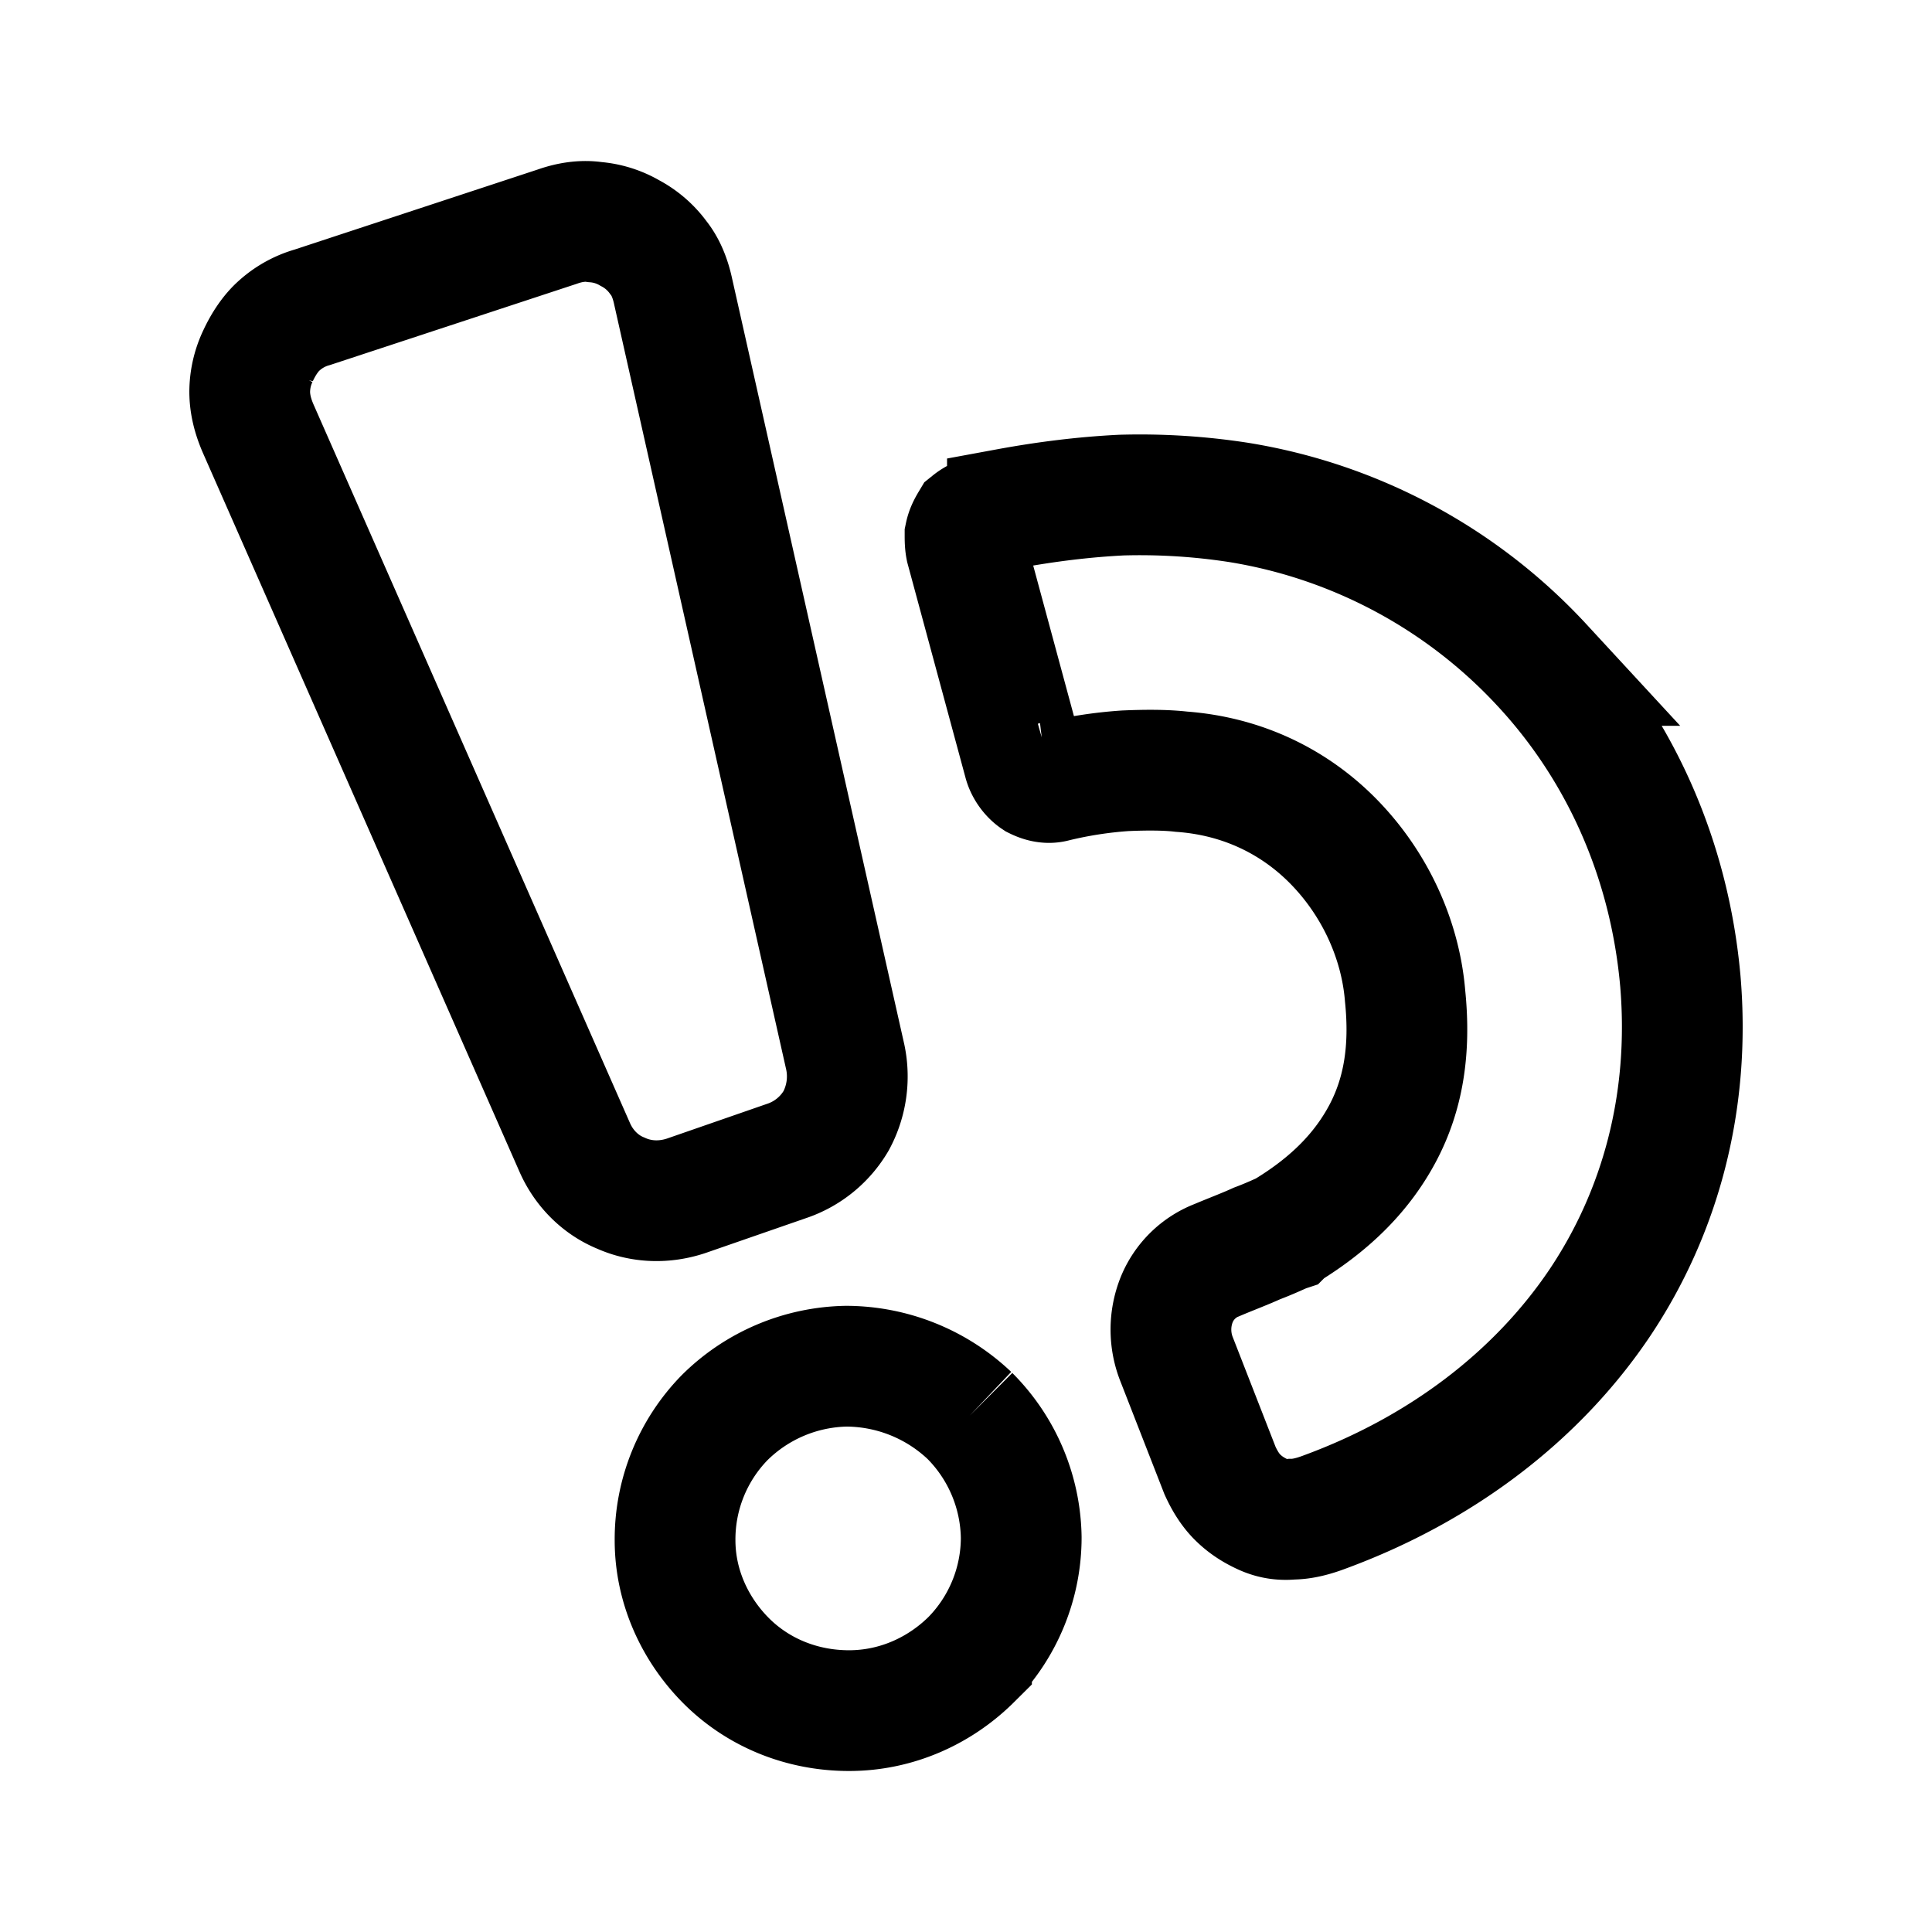
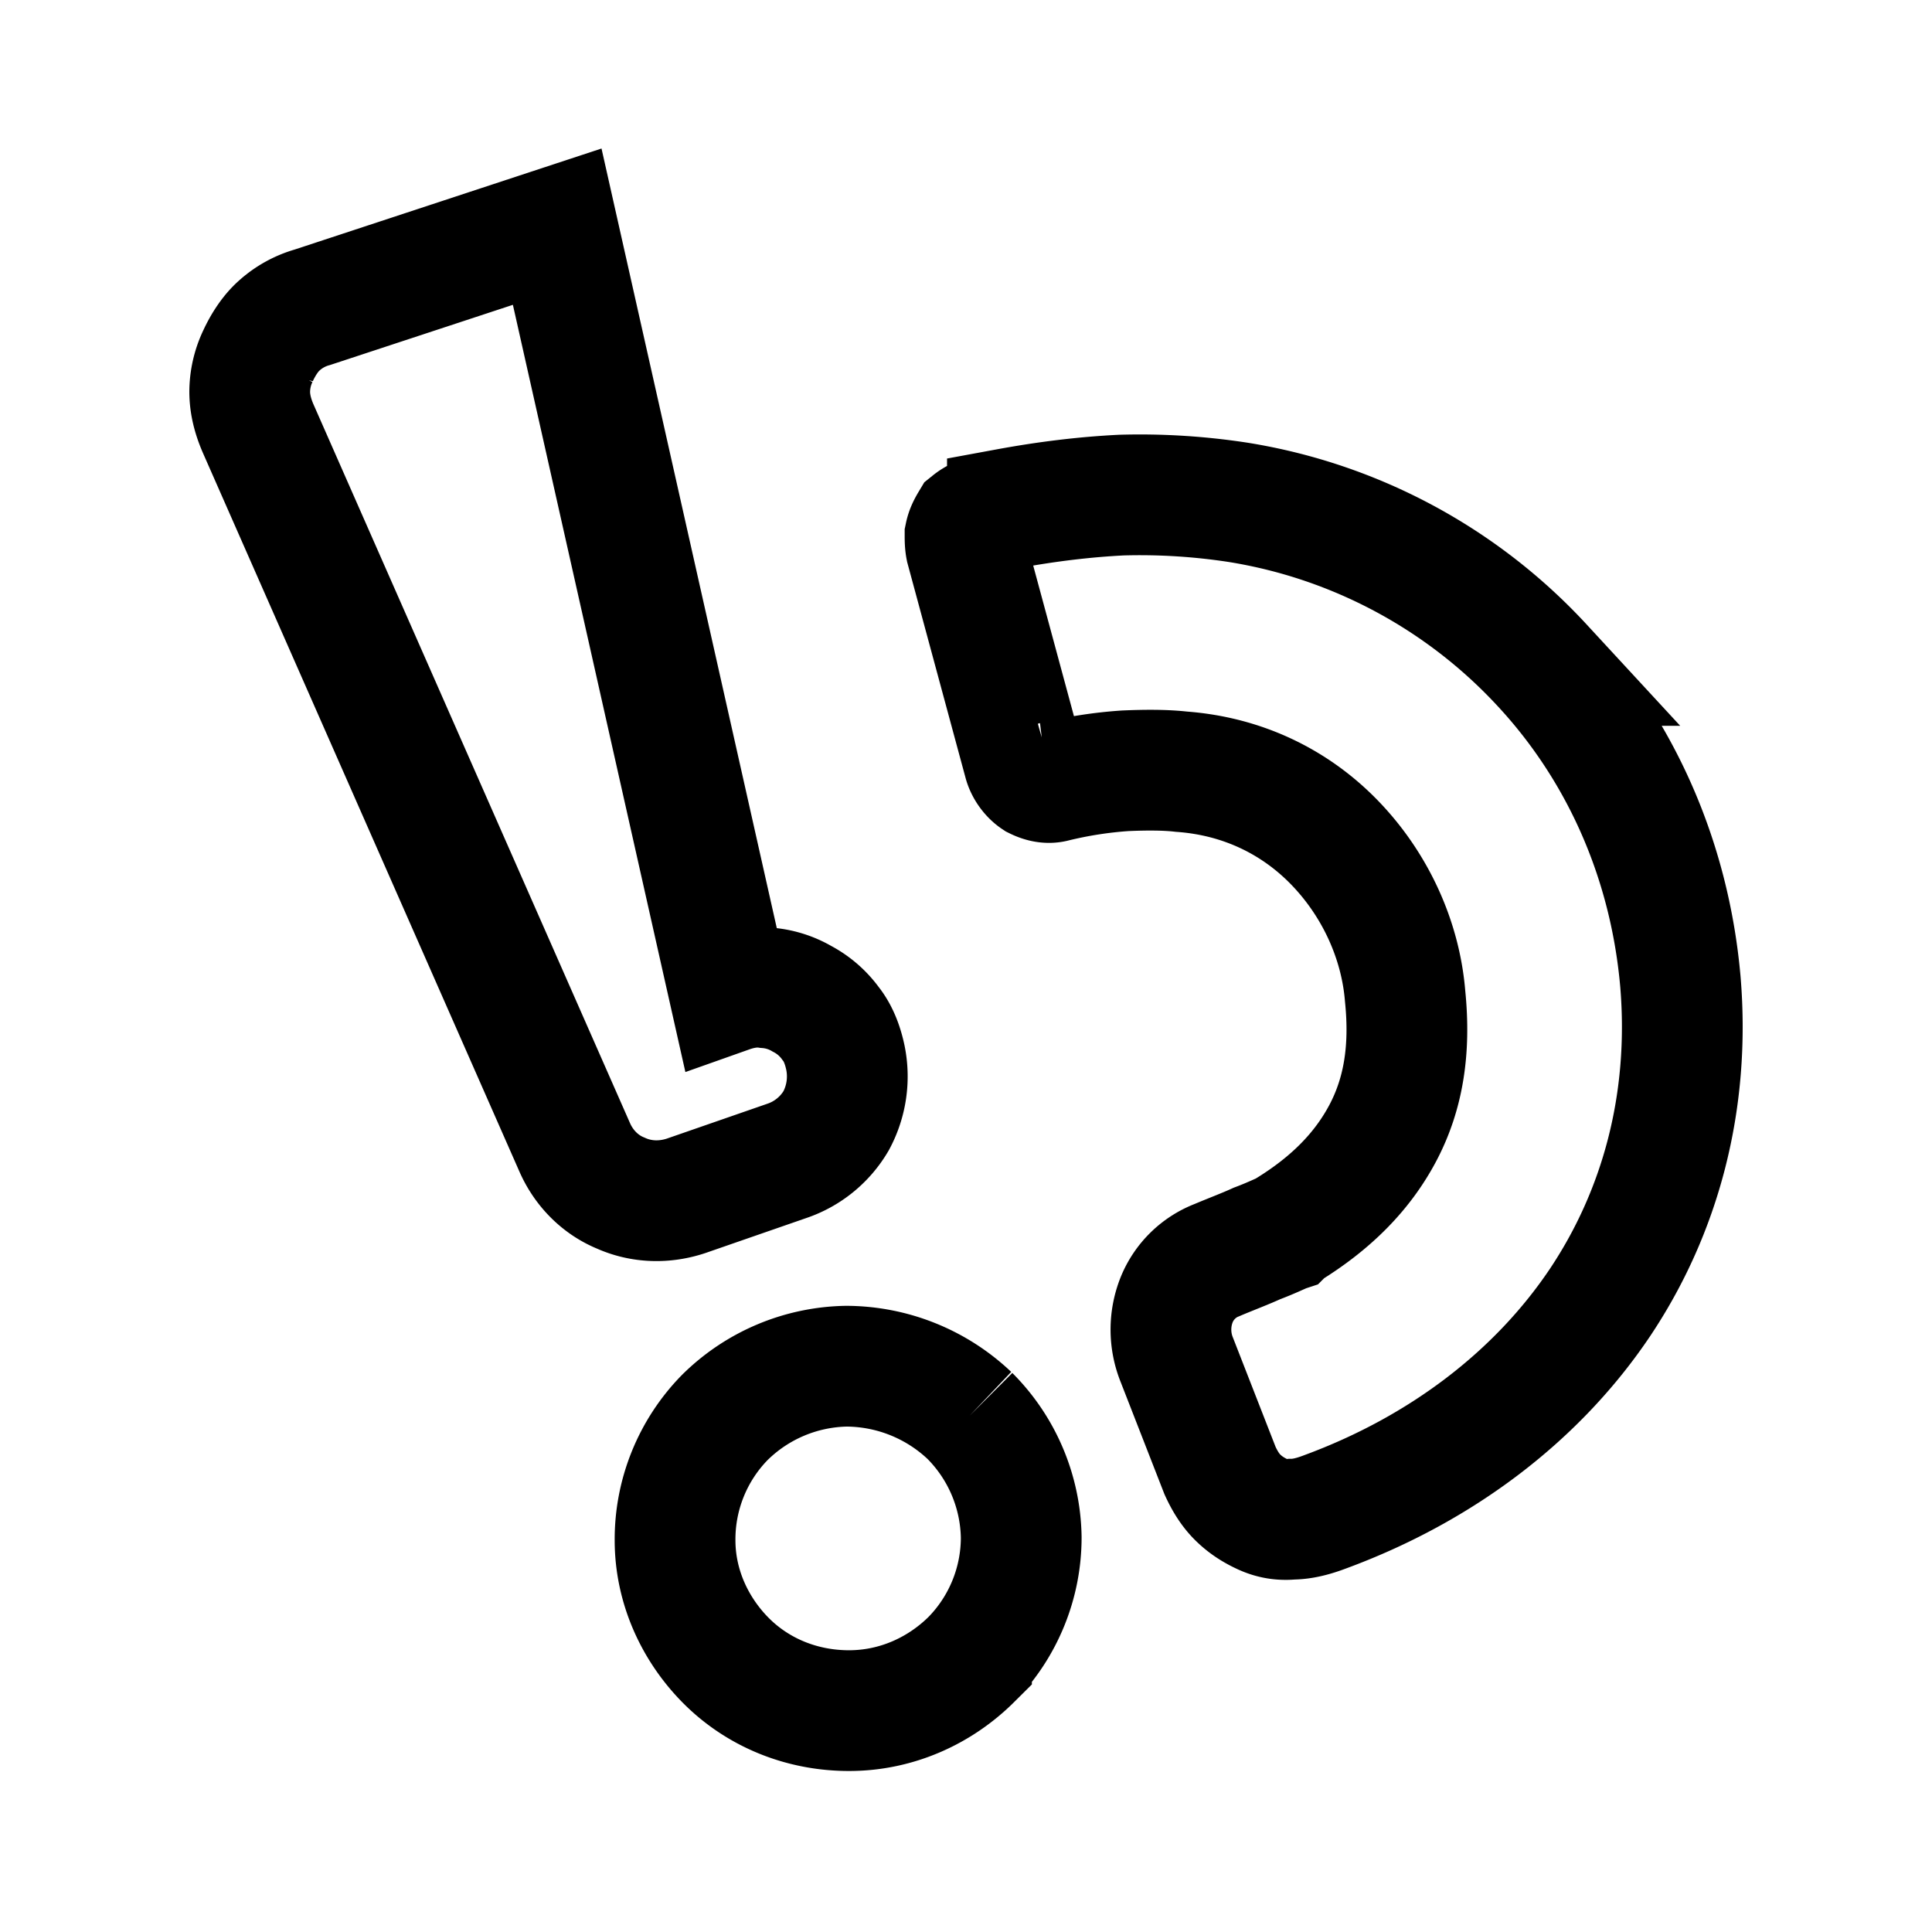
<svg xmlns="http://www.w3.org/2000/svg" width="800px" height="800px" viewBox="0 0 50.8 50.8">
-   <path d="M14.651 5.96 8.212 8.08a2.19 2.19 0 0 0-.871.482c-.218.192-.412.481-.557.795a2.216 2.216 0 0 0-.218.939c0 .313.073.626.218.963l8.327 18.908c.242.553.678.987 1.21 1.204.533.24 1.138.265 1.72.072l2.638-.915a2.392 2.392 0 0 0 1.307-1.06 2.462 2.462 0 0 0 .242-1.662L17.701 7.671c-.072-.338-.193-.65-.387-.892a2.189 2.189 0 0 0-.75-.65 2.162 2.162 0 0 0-.92-.289c-.315-.048-.654 0-.993.12zm10.845 31.264a4.735 4.735 0 0 0-3.244-1.301 4.66 4.66 0 0 0-3.195 1.349 4.58 4.58 0 0 0-1.307 3.227c0 1.229.532 2.36 1.355 3.18.823.818 1.961 1.3 3.22 1.3 1.259 0 2.396-.53 3.22-1.349a4.584 4.584 0 0 0 1.307-3.203 4.626 4.626 0 0 0-1.356-3.203zm8.303-4.842c-.073.024-.363.169-.75.314-.315.144-.702.289-1.041.433a1.873 1.873 0 0 0-1.065 1.036 2.123 2.123 0 0 0 0 1.59l1.137 2.914c.121.265.267.506.46.698.194.193.412.337.678.458.266.12.508.144.75.12.267 0 .557-.072.872-.192 3.074-1.132 5.592-3.06 7.238-5.516 1.573-2.36 2.372-5.25 2.106-8.43-.29-3.276-1.622-6.142-3.631-8.31a13.877 13.877 0 0 0-7.989-4.287 17.005 17.005 0 0 0-3.074-.192c-.968.048-1.96.168-3.001.36a4.01 4.01 0 0 0-.775.242.915.915 0 0 0-.194.12c-.072.12-.12.217-.145.337 0 .097 0 .217.024.337l1.525 5.637c.049.168.17.337.315.433.145.072.315.12.484.072a11 11 0 0 1 1.864-.289c.557-.024 1.065-.024 1.477.024 1.646.12 3.001.82 3.994 1.83 1.09 1.109 1.767 2.578 1.888 4.071.145 1.421-.049 2.578-.581 3.59-.533 1.01-1.356 1.854-2.542 2.576z" style="fill:none;fill-opacity:1;fill-rule:evenodd;stroke:#000000;stroke-width:3.175;stroke-miterlimit:4;stroke-dasharray:none" />
+   <path d="M14.651 5.96 8.212 8.08a2.19 2.19 0 0 0-.871.482c-.218.192-.412.481-.557.795a2.216 2.216 0 0 0-.218.939c0 .313.073.626.218.963l8.327 18.908c.242.553.678.987 1.21 1.204.533.24 1.138.265 1.72.072l2.638-.915a2.392 2.392 0 0 0 1.307-1.06 2.462 2.462 0 0 0 .242-1.662c-.072-.338-.193-.65-.387-.892a2.189 2.189 0 0 0-.75-.65 2.162 2.162 0 0 0-.92-.289c-.315-.048-.654 0-.993.12zm10.845 31.264a4.735 4.735 0 0 0-3.244-1.301 4.66 4.66 0 0 0-3.195 1.349 4.58 4.58 0 0 0-1.307 3.227c0 1.229.532 2.36 1.355 3.18.823.818 1.961 1.3 3.22 1.3 1.259 0 2.396-.53 3.22-1.349a4.584 4.584 0 0 0 1.307-3.203 4.626 4.626 0 0 0-1.356-3.203zm8.303-4.842c-.073.024-.363.169-.75.314-.315.144-.702.289-1.041.433a1.873 1.873 0 0 0-1.065 1.036 2.123 2.123 0 0 0 0 1.59l1.137 2.914c.121.265.267.506.46.698.194.193.412.337.678.458.266.12.508.144.75.12.267 0 .557-.072.872-.192 3.074-1.132 5.592-3.06 7.238-5.516 1.573-2.36 2.372-5.25 2.106-8.43-.29-3.276-1.622-6.142-3.631-8.31a13.877 13.877 0 0 0-7.989-4.287 17.005 17.005 0 0 0-3.074-.192c-.968.048-1.96.168-3.001.36a4.01 4.01 0 0 0-.775.242.915.915 0 0 0-.194.12c-.072.12-.12.217-.145.337 0 .097 0 .217.024.337l1.525 5.637c.049.168.17.337.315.433.145.072.315.12.484.072a11 11 0 0 1 1.864-.289c.557-.024 1.065-.024 1.477.024 1.646.12 3.001.82 3.994 1.83 1.09 1.109 1.767 2.578 1.888 4.071.145 1.421-.049 2.578-.581 3.59-.533 1.01-1.356 1.854-2.542 2.576z" style="fill:none;fill-opacity:1;fill-rule:evenodd;stroke:#000000;stroke-width:3.175;stroke-miterlimit:4;stroke-dasharray:none" />
</svg>